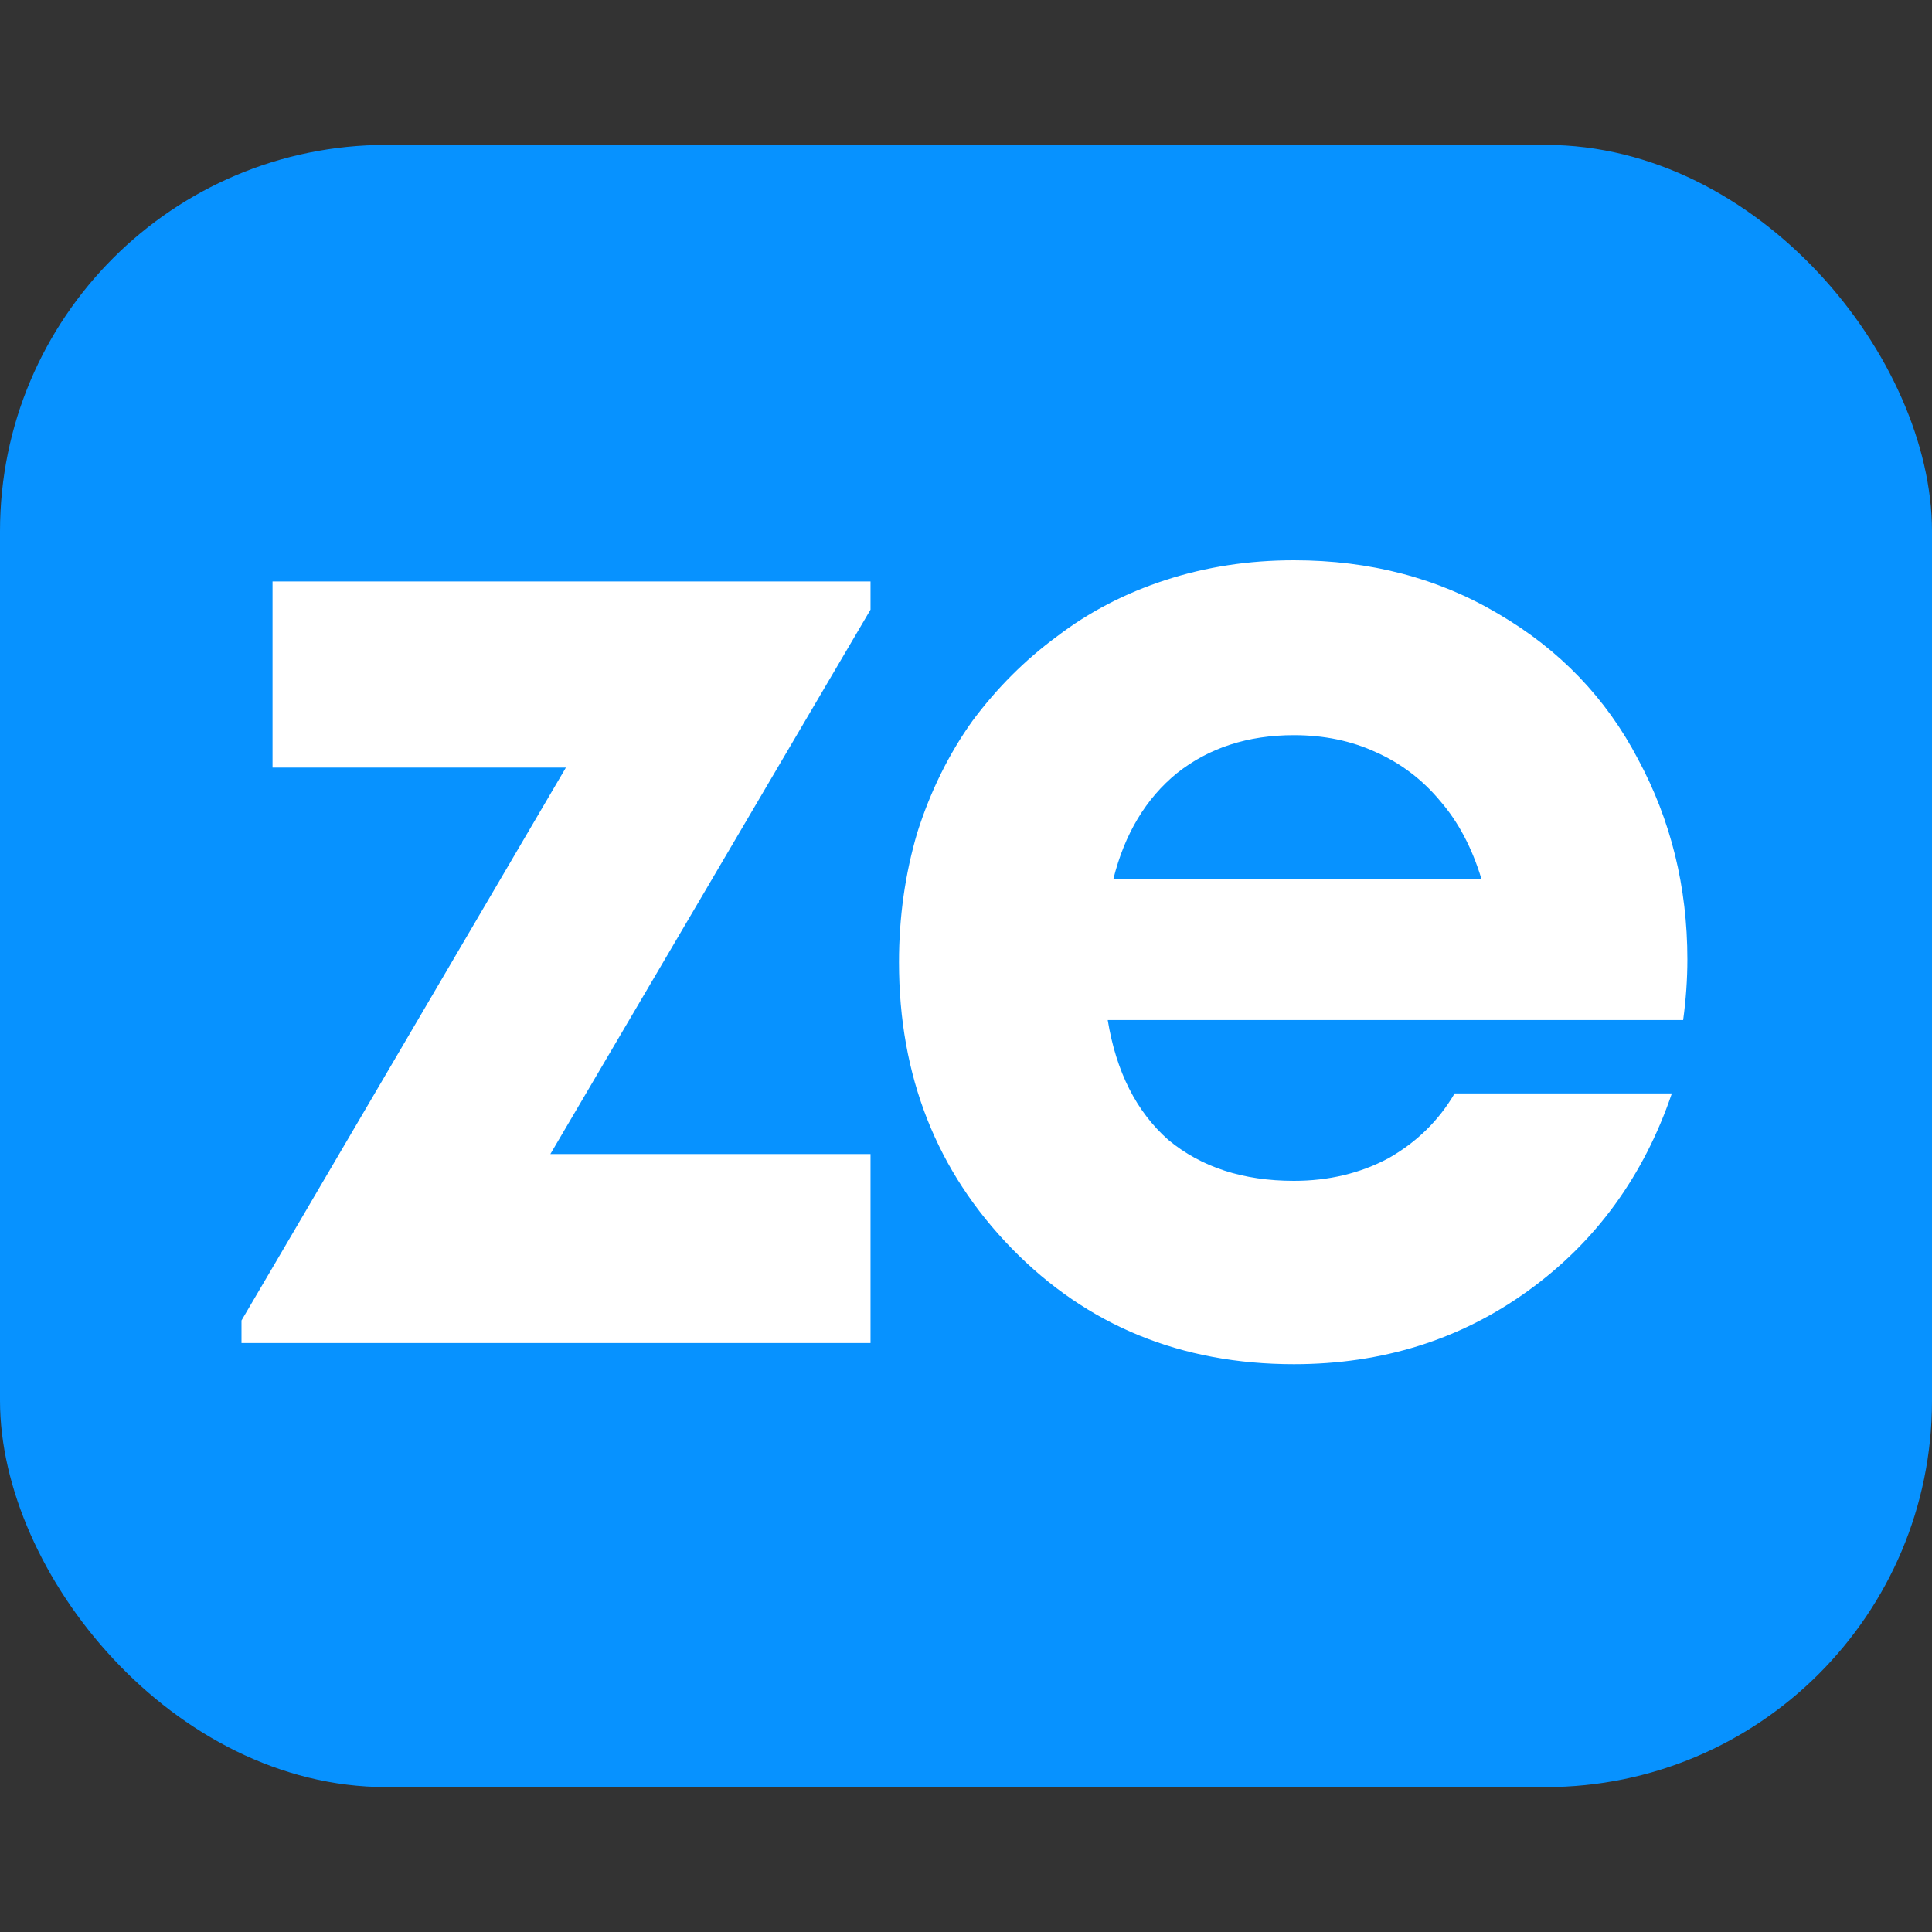
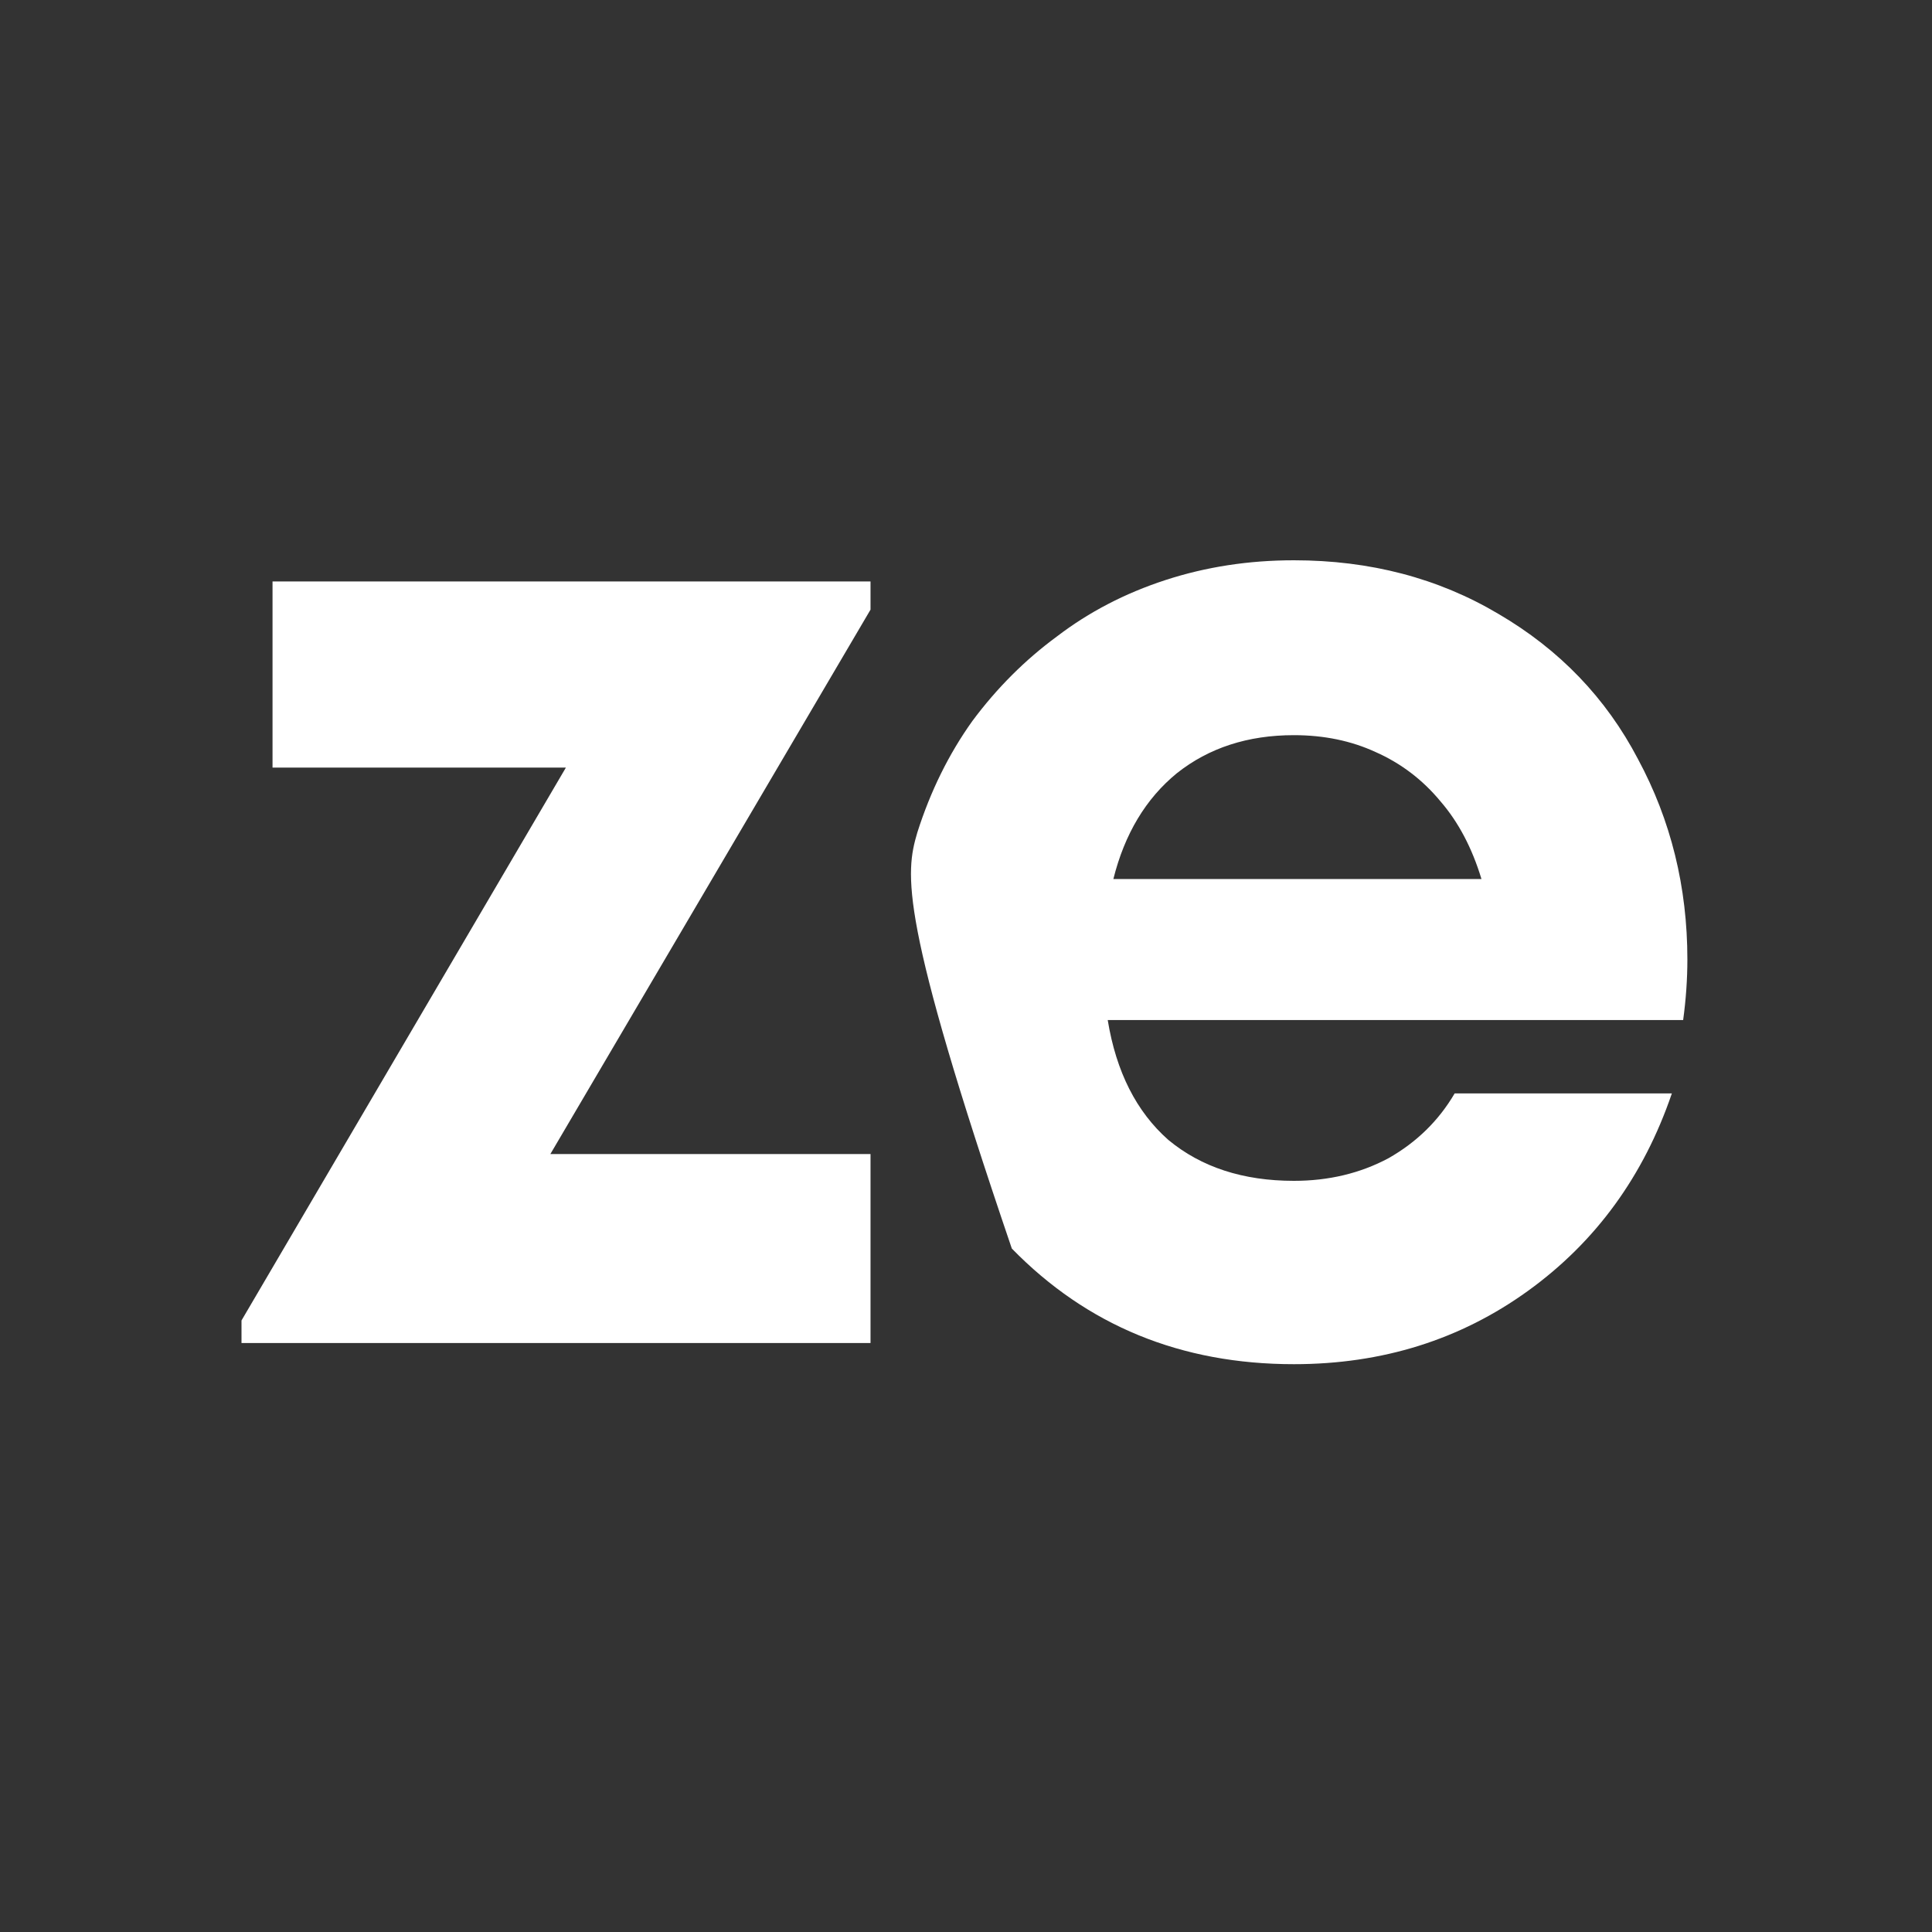
<svg xmlns="http://www.w3.org/2000/svg" width="200" height="200" viewBox="0 0 200 200" fill="none">
  <rect x="0" y="0" width="200" height="200" fill="#333333" stroke="none" />
-   <rect y="15" width="200" height="170" rx="40" fill="#0792FF" />
-   <path d="M174.677 99.318C174.677 101.362 174.531 103.455 174.239 105.596H114.671C115.547 110.949 117.64 115.086 120.949 118.006C124.356 120.829 128.687 122.24 133.943 122.24C137.545 122.24 140.805 121.461 143.725 119.904C146.645 118.249 148.933 116.011 150.587 113.188H173.071C170.151 121.753 165.187 128.567 158.179 133.628C151.171 138.689 143.093 141.22 133.943 141.22C122.263 141.22 112.53 137.229 104.743 129.248C96.957 121.267 93.064 111.387 93.064 99.61C93.064 94.938 93.696 90.461 94.962 86.178C96.324 81.895 98.222 78.051 100.655 74.644C103.186 71.237 106.106 68.317 109.415 65.884C112.725 63.353 116.472 61.407 120.657 60.044C124.843 58.681 129.271 58 133.943 58C141.827 58 148.884 59.849 155.113 63.548C161.44 67.247 166.258 72.259 169.567 78.586C172.974 84.913 174.677 91.823 174.677 99.318ZM133.943 76.104C129.174 76.104 125.135 77.418 121.825 80.046C118.613 82.674 116.423 86.324 115.255 90.996H153.361C152.388 87.784 150.977 85.107 149.127 82.966C147.278 80.727 145.039 79.024 142.411 77.856C139.881 76.688 137.058 76.104 133.943 76.104Z" fill="white" />
+   <path d="M174.677 99.318C174.677 101.362 174.531 103.455 174.239 105.596H114.671C115.547 110.949 117.64 115.086 120.949 118.006C124.356 120.829 128.687 122.24 133.943 122.24C137.545 122.24 140.805 121.461 143.725 119.904C146.645 118.249 148.933 116.011 150.587 113.188H173.071C170.151 121.753 165.187 128.567 158.179 133.628C151.171 138.689 143.093 141.22 133.943 141.22C122.263 141.22 112.53 137.229 104.743 129.248C93.064 94.938 93.696 90.461 94.962 86.178C96.324 81.895 98.222 78.051 100.655 74.644C103.186 71.237 106.106 68.317 109.415 65.884C112.725 63.353 116.472 61.407 120.657 60.044C124.843 58.681 129.271 58 133.943 58C141.827 58 148.884 59.849 155.113 63.548C161.44 67.247 166.258 72.259 169.567 78.586C172.974 84.913 174.677 91.823 174.677 99.318ZM133.943 76.104C129.174 76.104 125.135 77.418 121.825 80.046C118.613 82.674 116.423 86.324 115.255 90.996H153.361C152.388 87.784 150.977 85.107 149.127 82.966C147.278 80.727 145.039 79.024 142.411 77.856C139.881 76.688 137.058 76.104 133.943 76.104Z" fill="white" />
  <path d="M56.974 119.466H90.116V139.03H25V136.694L58.58 79.462H28.212V60.19H90.116V63.11L56.974 119.466Z" fill="white" />
</svg>